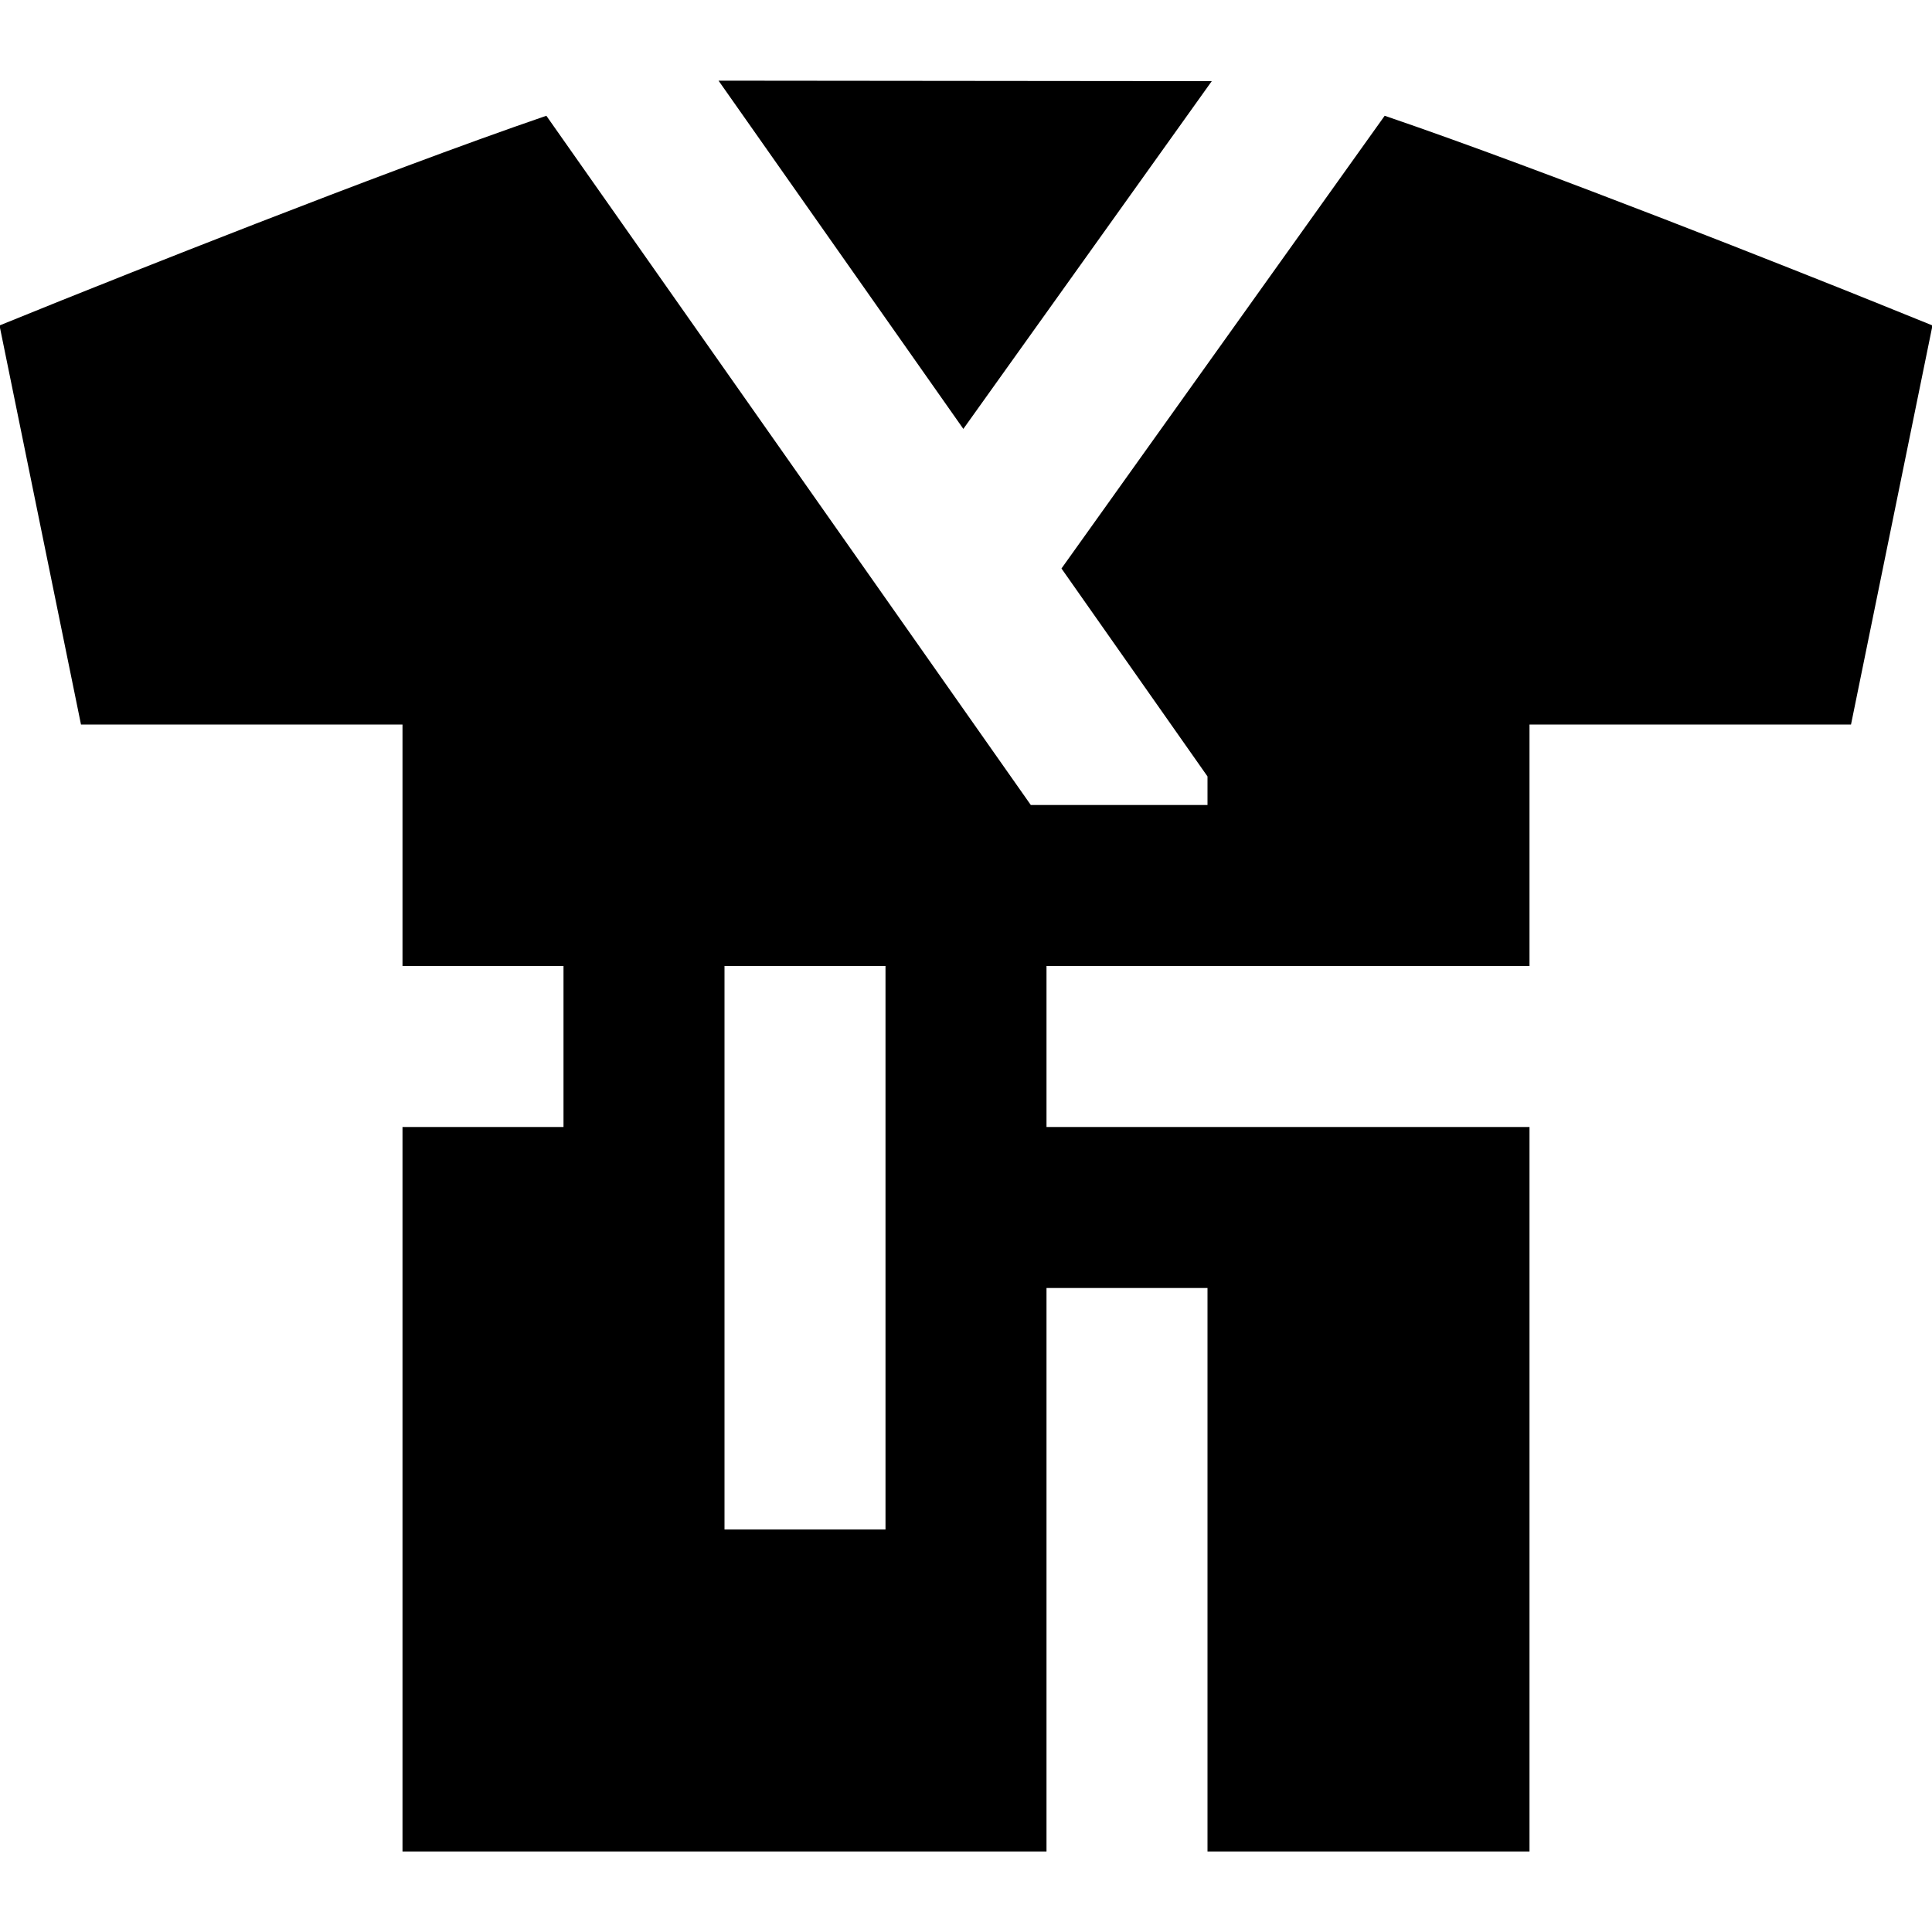
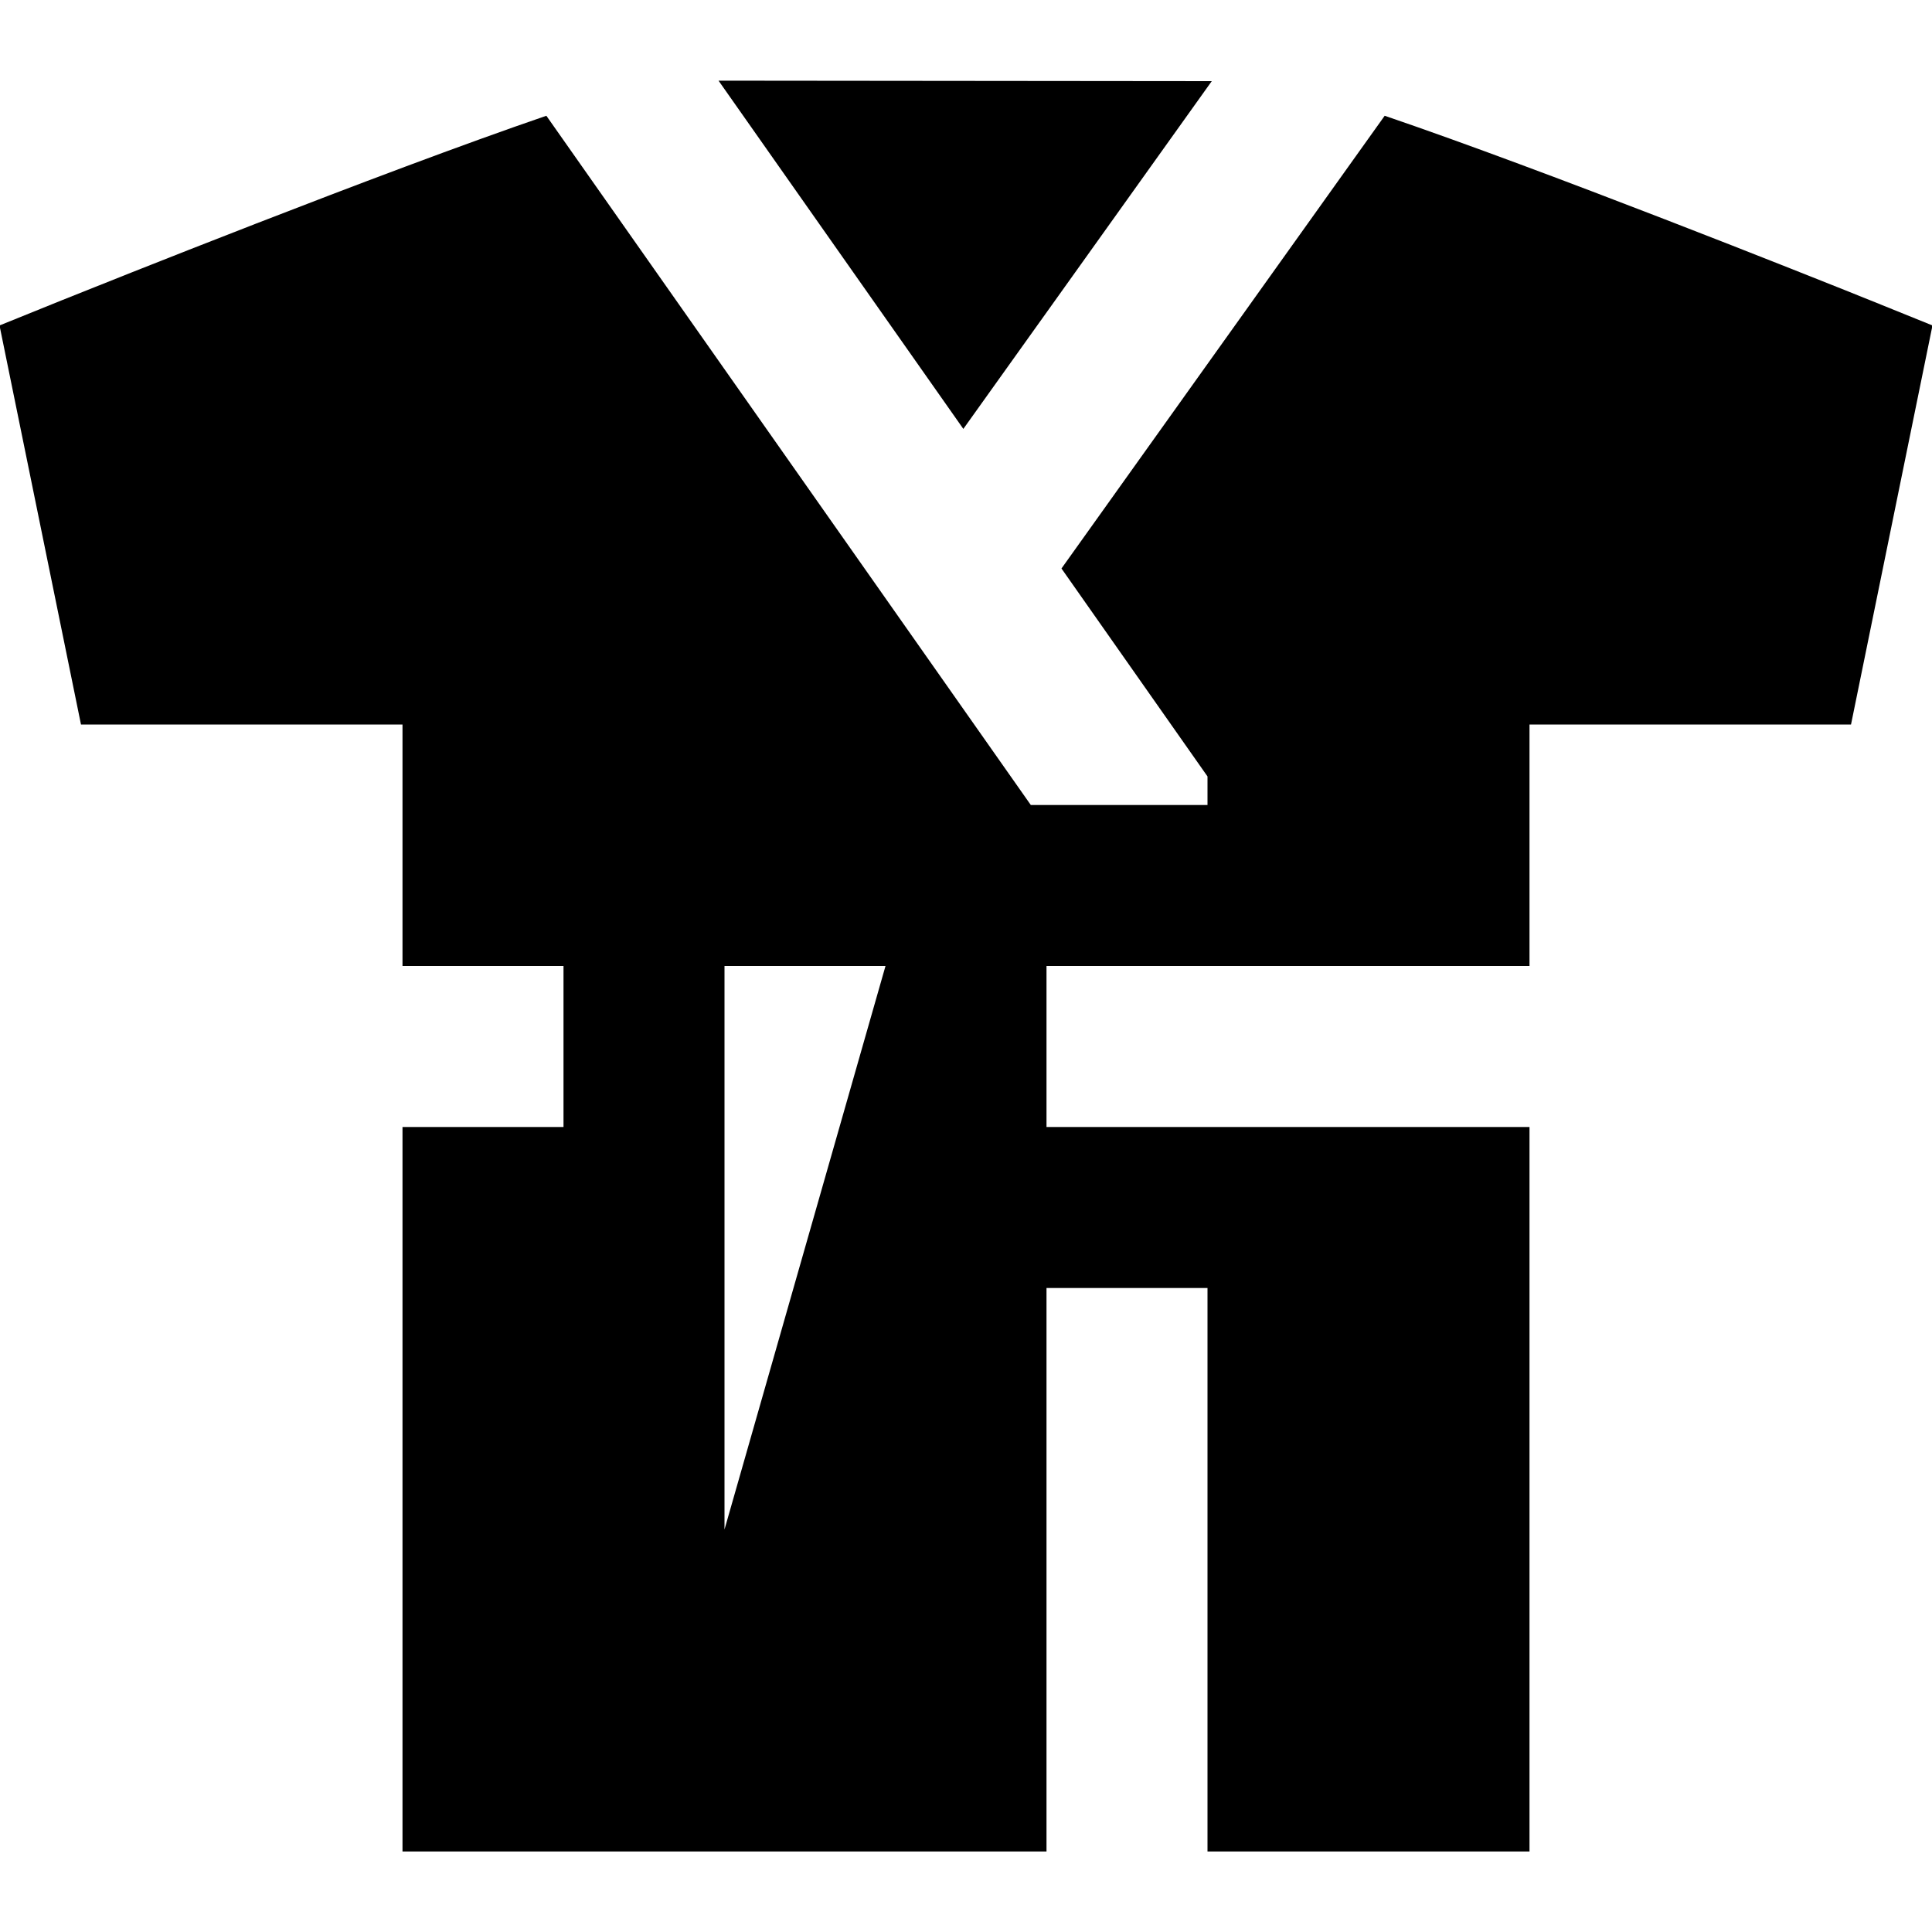
<svg xmlns="http://www.w3.org/2000/svg" fill="#000000" width="800px" height="800px" viewBox="0 0 24 24">
-   <path d="M8.926 1.002L11.967 5.328L15.053 1.008L8.926 1.002 z M 6.787 1.438C4.695 2.155 1.267 3.53 0.768 3.73L-0.006 4.043L1.006 9L5 9L5 12L7 12L7 14L5 14L5 23L13 23L13 16L15 16L15 23L19 23L19 14L13 14L13 12L19 12L19 9L22.994 9L24.006 4.043L23.232 3.73C22.431 3.408 19.212 2.123 17.201 1.438L13.186 7.062L15 9.645L15 10L12.805 10L6.787 1.438 z M 9 12L11 12L11 19L9 19L9 12 z" />
+   <path d="M8.926 1.002L11.967 5.328L15.053 1.008L8.926 1.002 z M 6.787 1.438C4.695 2.155 1.267 3.53 0.768 3.73L-0.006 4.043L1.006 9L5 9L5 12L7 12L7 14L5 14L5 23L13 23L13 16L15 16L15 23L19 23L19 14L13 14L13 12L19 12L19 9L22.994 9L24.006 4.043L23.232 3.73C22.431 3.408 19.212 2.123 17.201 1.438L13.186 7.062L15 9.645L15 10L12.805 10L6.787 1.438 z M 9 12L11 12L9 19L9 12 z" />
</svg>